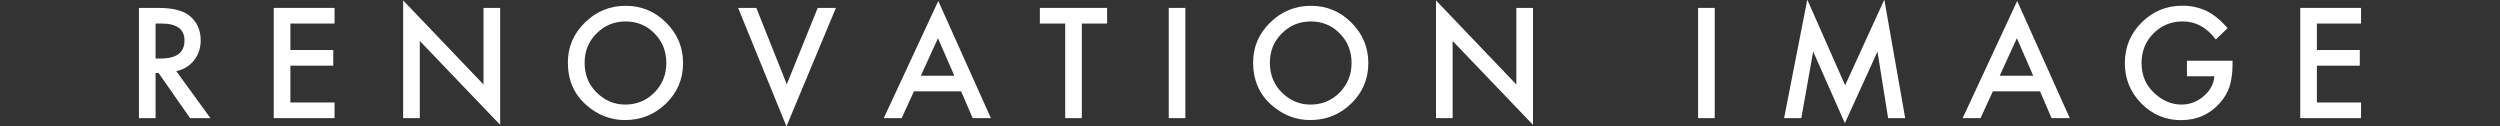
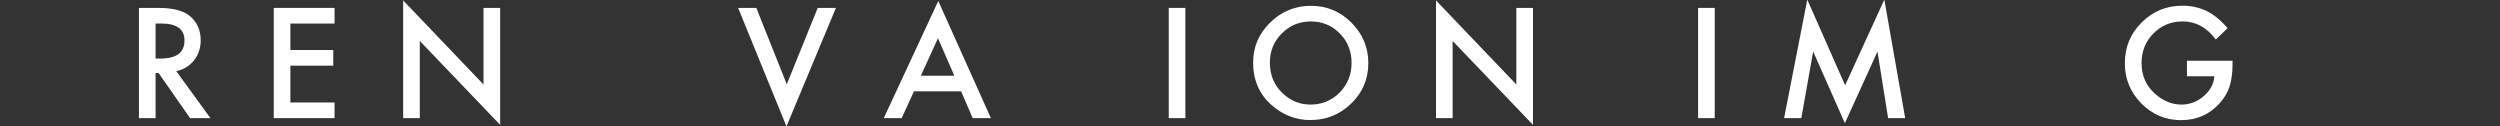
<svg xmlns="http://www.w3.org/2000/svg" version="1.1" id="レイヤー_1" x="0px" y="0px" viewBox="0 0 632.8 31.9" style="enable-background:new 0 0 632.8 31.9;" xml:space="preserve">
  <rect x="0" y="0" width="632.8" height="31.9" fill="#333333" stroke="none" />
  <style type="text/css">
	.st0{fill:#FFFFFF;}
</style>
  <g>
    <g>
      <path class="st0" d="M44.62,18.01l8.64,11.89h-5.15l-7.97-11.42h-0.76V29.9h-4.21V2h4.93c3.69,0,6.35,0.69,7.99,2.08    c1.81,1.54,2.71,3.58,2.71,6.11c0,1.98-0.57,3.67-1.7,5.09C47.97,16.7,46.48,17.61,44.62,18.01z M39.38,14.81h1.34    c3.99,0,5.98-1.52,5.98-4.57c0-2.85-1.94-4.28-5.82-4.28h-1.5V14.81z" />
      <path class="st0" d="M84.68,5.96H73.5v6.7h10.86v3.96H73.5v9.32h11.18v3.96H69.29V2h15.39V5.96z" />
      <path class="st0" d="M102.05,29.9V0.11l20.34,21.28V2h4.21V31.6l-20.34-21.23V29.9H102.05z" />
-       <path class="st0" d="M143.74,15.82c0-3.93,1.44-7.3,4.32-10.12c2.87-2.82,6.31-4.23,10.33-4.23c3.97,0,7.38,1.42,10.23,4.26    c2.85,2.84,4.28,6.26,4.28,10.24c0,4.01-1.43,7.41-4.3,10.21c-2.88,2.81-6.35,4.21-10.42,4.21c-3.6,0-6.83-1.25-9.7-3.74    C145.31,23.91,143.74,20.29,143.74,15.82z M147.98,15.88c0,3.08,1.04,5.62,3.11,7.61c2.06,1.99,4.44,2.98,7.14,2.98    c2.93,0,5.4-1.01,7.41-3.04c2.01-2.05,3.02-4.54,3.02-7.48c0-2.98-0.99-5.47-2.98-7.48c-1.98-2.02-4.42-3.04-7.33-3.04    c-2.9,0-5.35,1.01-7.35,3.04C148.98,10.47,147.98,12.94,147.98,15.88z" />
      <path class="st0" d="M191.44,2l7.71,19.33L206.98,2h4.61l-12.52,29.99L186.83,2H191.44z" />
      <path class="st0" d="M243.28,23.12h-11.94l-3.11,6.78h-4.53l13.8-29.65l13.31,29.65h-4.61L243.28,23.12z M241.56,19.17l-4.14-9.49    l-4.34,9.49H241.56z" />
-       <path class="st0" d="M273.83,5.96V29.9h-4.21V5.96h-6.41V2h17.02v3.96H273.83z" />
      <path class="st0" d="M300.04,2V29.9h-4.21V2H300.04z" />
      <path class="st0" d="M317.19,15.82c0-3.93,1.44-7.3,4.32-10.12c2.87-2.82,6.31-4.23,10.33-4.23c3.97,0,7.38,1.42,10.23,4.26    c2.85,2.84,4.28,6.26,4.28,10.24c0,4.01-1.43,7.41-4.3,10.21c-2.88,2.81-6.35,4.21-10.42,4.21c-3.6,0-6.84-1.25-9.7-3.74    C318.77,23.91,317.19,20.29,317.19,15.82z M321.43,15.88c0,3.08,1.04,5.62,3.11,7.61c2.06,1.99,4.44,2.98,7.14,2.98    c2.93,0,5.4-1.01,7.41-3.04c2.01-2.05,3.02-4.54,3.02-7.48c0-2.98-0.99-5.47-2.98-7.48c-1.98-2.02-4.42-3.04-7.33-3.04    c-2.9,0-5.35,1.01-7.35,3.04C322.43,10.47,321.43,12.94,321.43,15.88z" />
      <path class="st0" d="M363.48,29.9V0.11l20.34,21.28V2h4.21V31.6l-20.34-21.23V29.9H363.48z" />
      <path class="st0" d="M434.03,2V29.9h-4.21V2H434.03z" />
      <path class="st0" d="M451.59,29.9l5.87-29.99l9.58,21.68l9.92-21.68l5.28,29.99h-4.32l-2.69-16.84l-8.26,18.12l-8.02-18.14    l-3,16.86H451.59z" />
-       <path class="st0" d="M516.37,23.12h-11.94l-3.11,6.78h-4.53l13.8-29.65L523.9,29.9h-4.61L516.37,23.12z M514.65,19.17l-4.14-9.49    l-4.34,9.49H514.65z" />
      <path class="st0" d="M553.57,15.37h11.53v0.92c0,2.1-0.25,3.95-0.74,5.56c-0.48,1.49-1.29,2.89-2.44,4.19    c-2.59,2.92-5.88,4.37-9.88,4.37c-3.9,0-7.24-1.41-10.03-4.23c-2.78-2.83-4.17-6.23-4.17-10.19c0-4.05,1.42-7.48,4.25-10.3    c2.83-2.83,6.27-4.25,10.33-4.25c2.18,0,4.22,0.45,6.11,1.34c1.81,0.89,3.58,2.34,5.33,4.34l-3,2.87    c-2.29-3.05-5.08-4.57-8.36-4.57c-2.95,0-5.43,1.02-7.43,3.05c-2,2-3,4.5-3,7.52c0,3.11,1.11,5.67,3.34,7.68    c2.08,1.87,4.34,2.8,6.77,2.8c2.07,0,3.93-0.7,5.58-2.1c1.65-1.41,2.57-3.09,2.76-5.06h-6.96V15.37z" />
-       <path class="st0" d="M597.63,5.96h-11.18v6.7h10.86v3.96h-10.86v9.32h11.18v3.96h-15.39V2h15.39V5.96z" />
    </g>
  </g>
</svg>